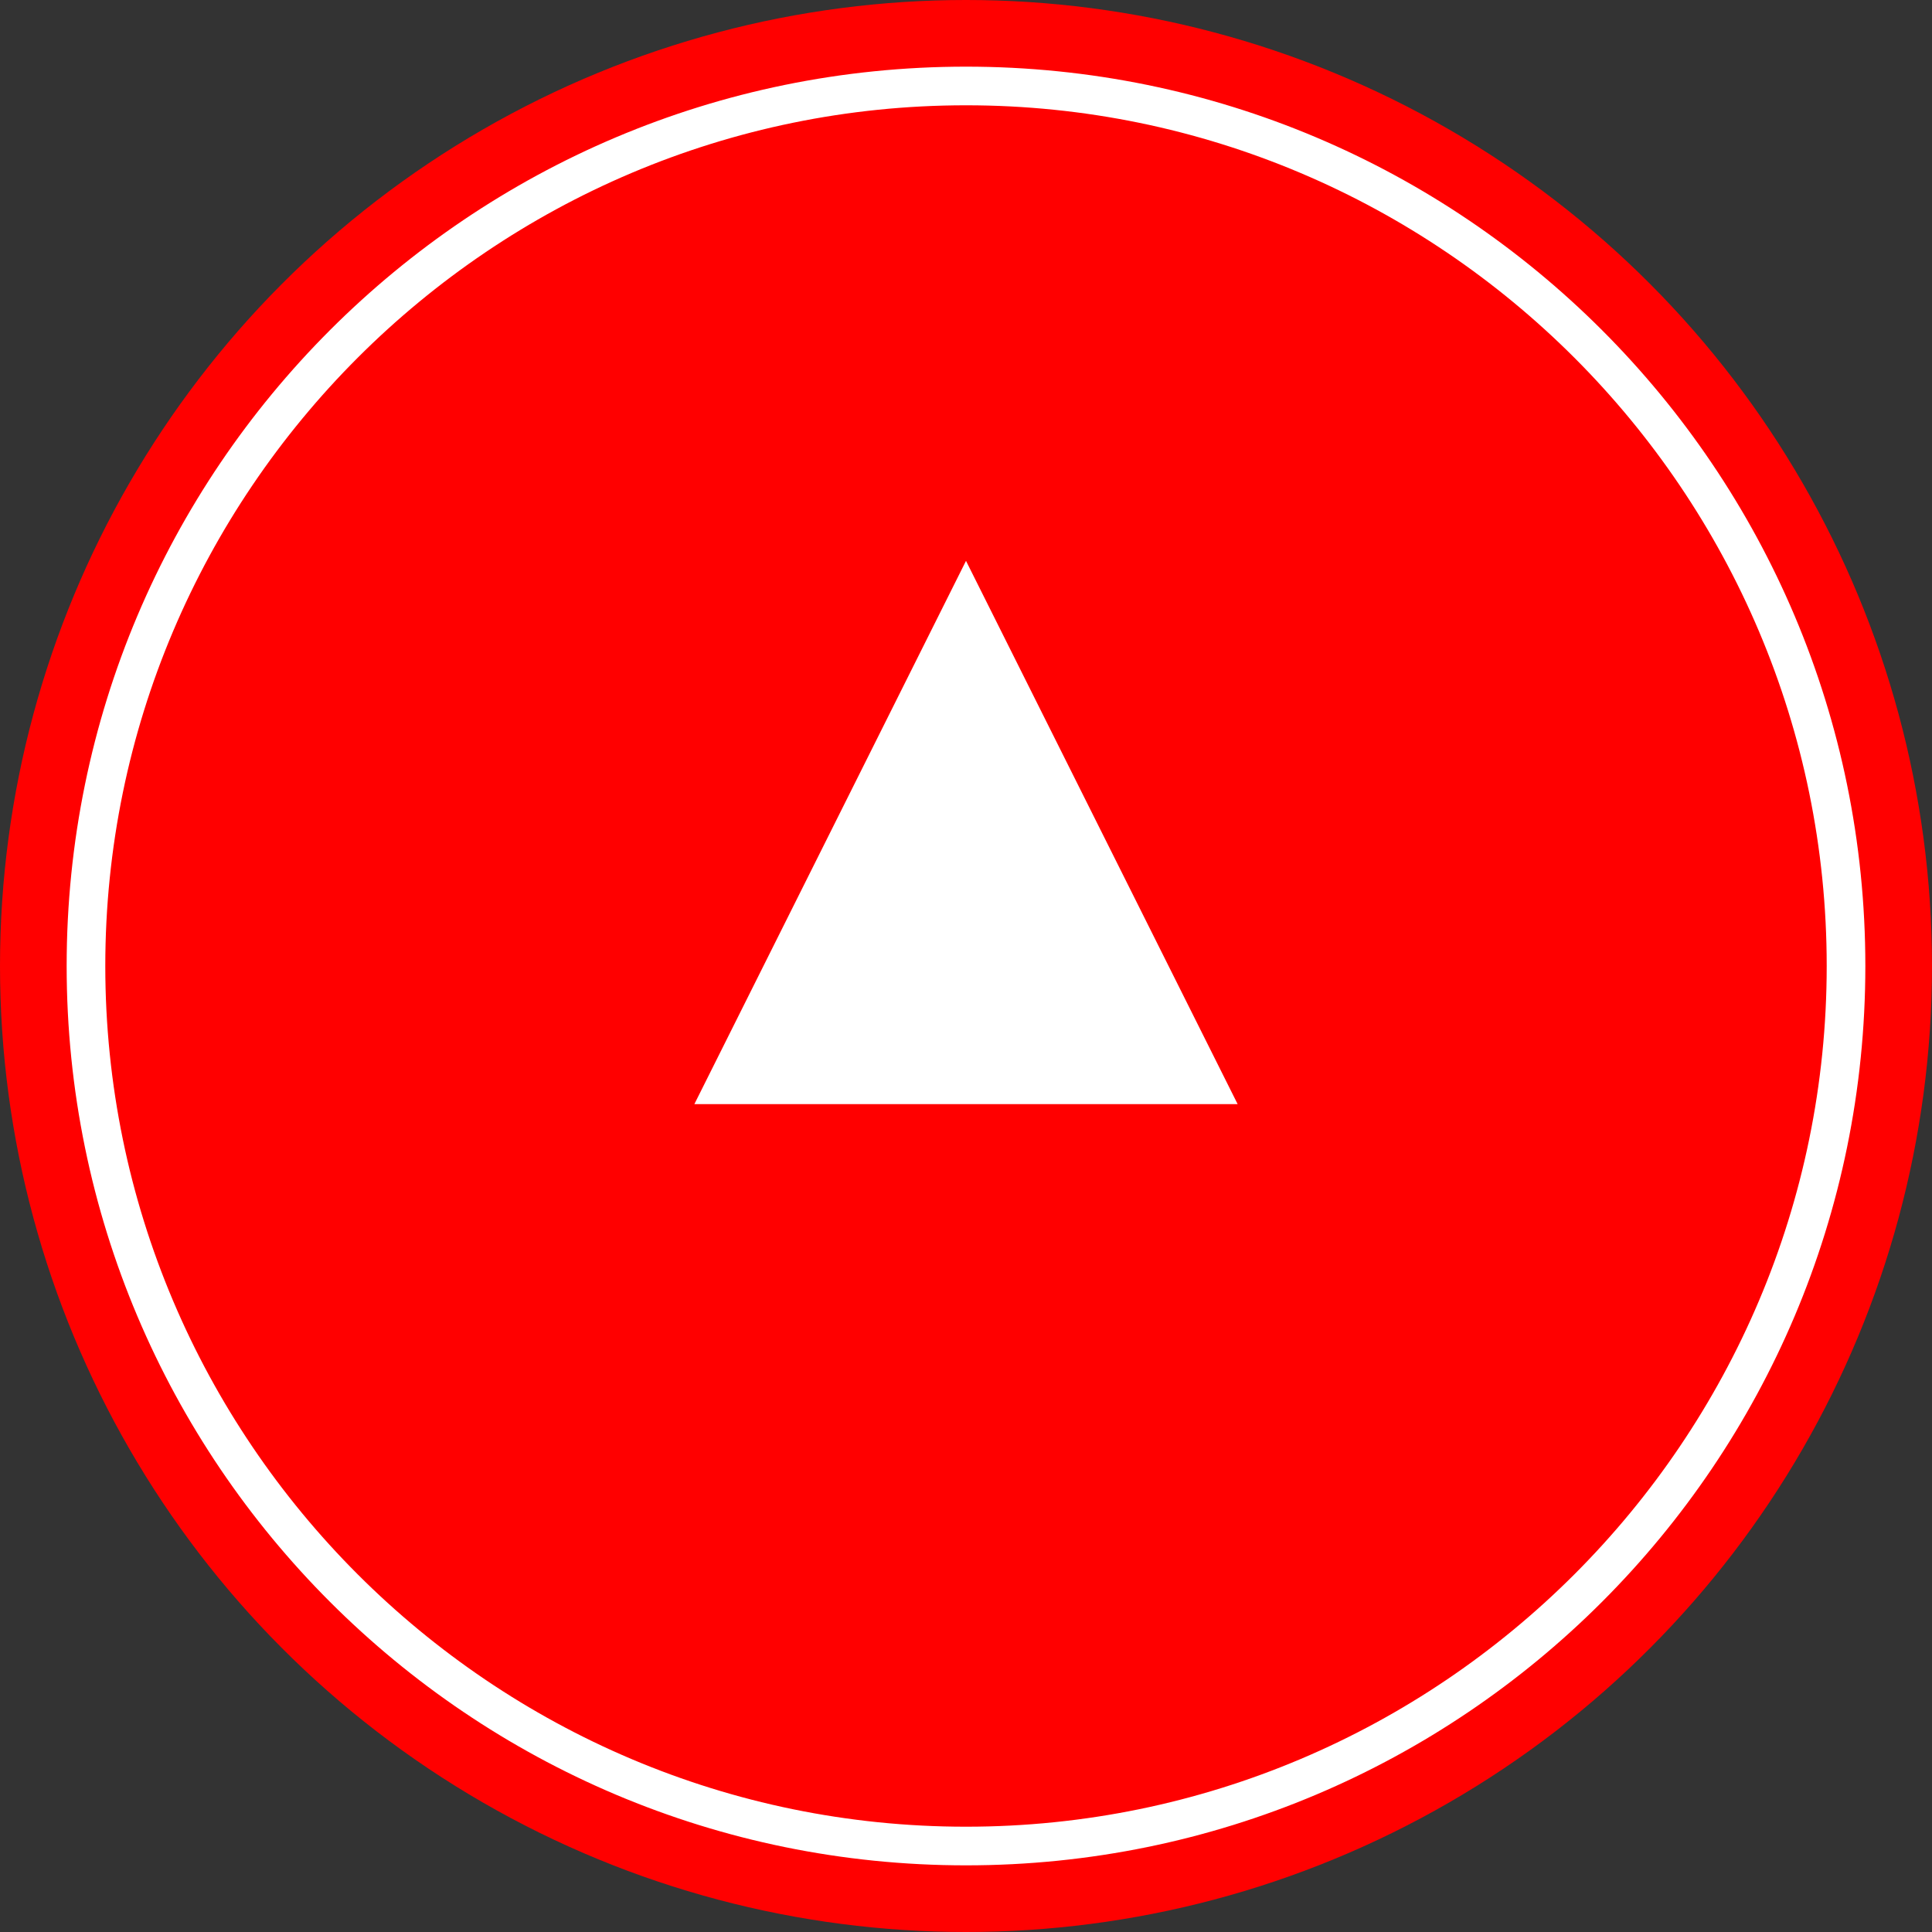
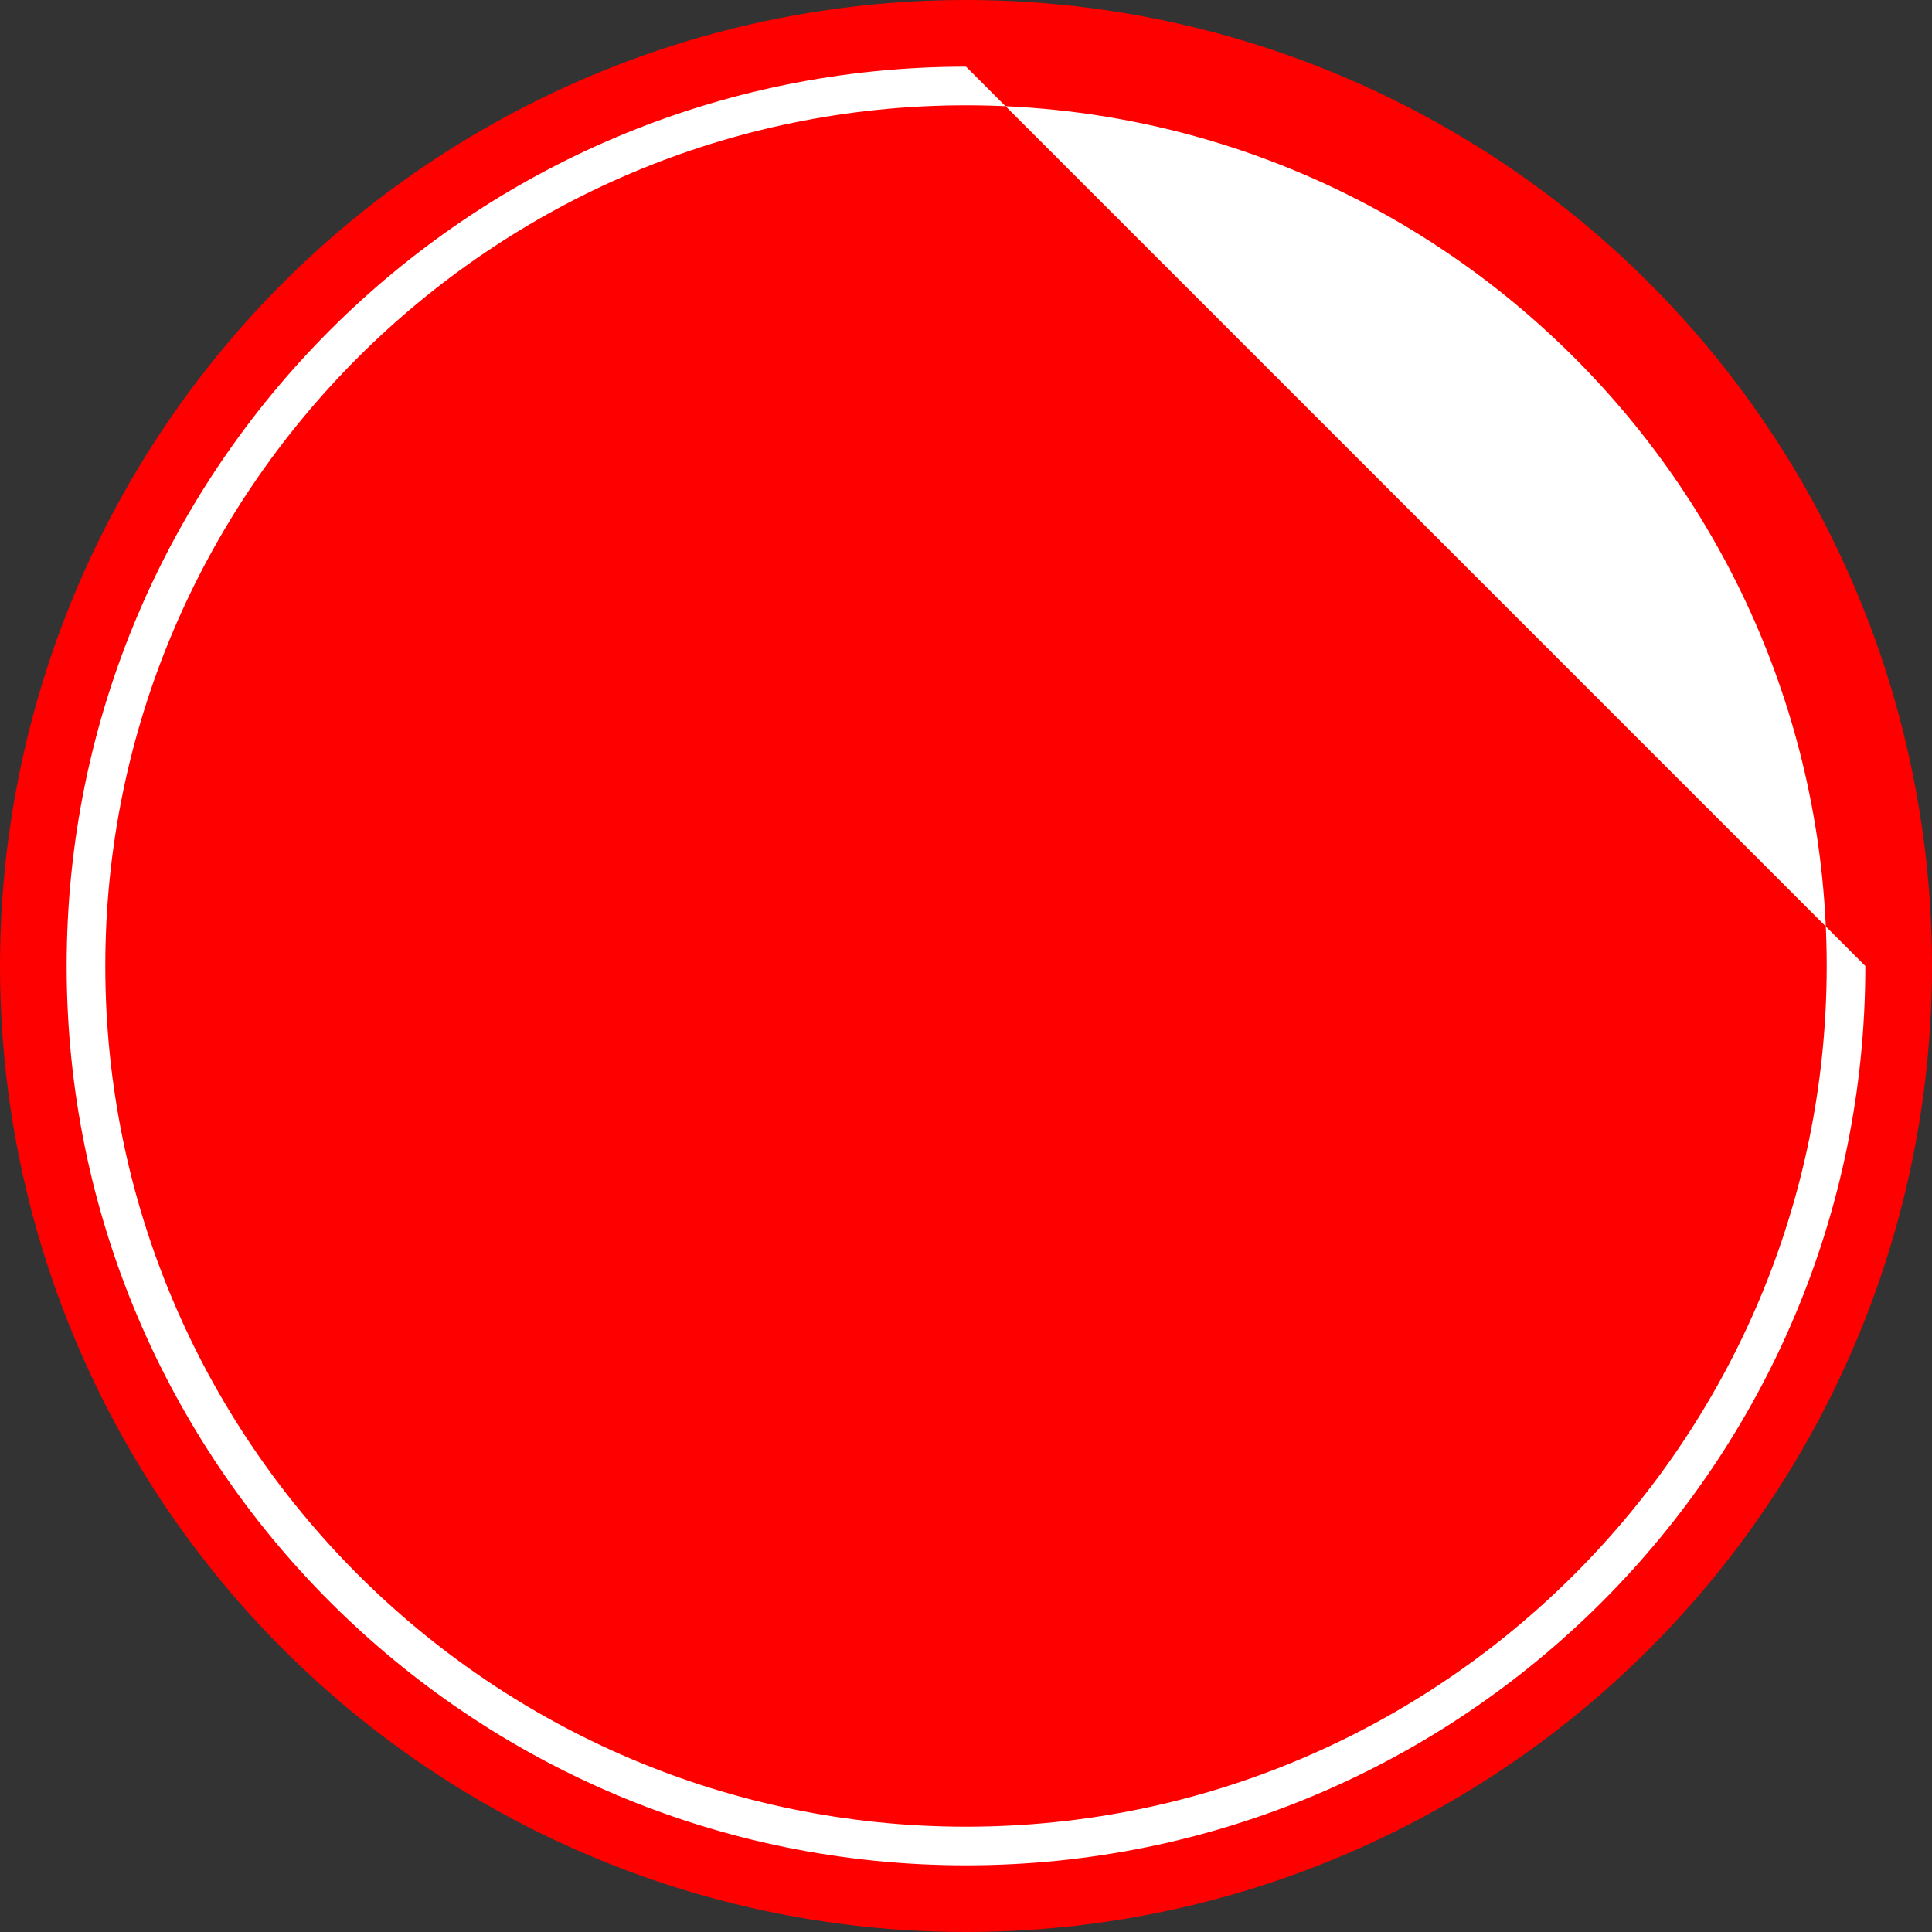
<svg xmlns="http://www.w3.org/2000/svg" id="_圖層_1" data-name="圖層 1" viewBox="0 0 100 100">
  <rect x="0" y="0" width="100" height="100" fill="#333333" stroke="none" />
  <defs>
    <style>
      .cls-1 {
        fill: #fff;
      }

      .cls-2 {
        fill: red;
      }
    </style>
  </defs>
  <circle class="cls-2" cx="50" cy="50" r="50" />
-   <path class="cls-1" d="M50,5.45c24.56,0,44.55,19.98,44.55,44.55s-19.98,44.55-44.55,44.55S5.45,74.56,5.45,50,25.44,5.45,50,5.45M50,3.45C24.29,3.45,3.45,24.29,3.45,50s20.84,46.55,46.55,46.55,46.55-20.84,46.55-46.55S75.71,3.45,50,3.45h0Z" />
-   <polygon class="cls-1" points="64.06 57.15 50 29.03 35.94 57.15 64.06 57.15" />
+   <path class="cls-1" d="M50,5.45c24.56,0,44.55,19.98,44.55,44.55s-19.98,44.55-44.55,44.55S5.45,74.56,5.45,50,25.44,5.45,50,5.45M50,3.45C24.29,3.45,3.45,24.29,3.45,50s20.84,46.55,46.55,46.55,46.55-20.84,46.55-46.55h0Z" />
</svg>